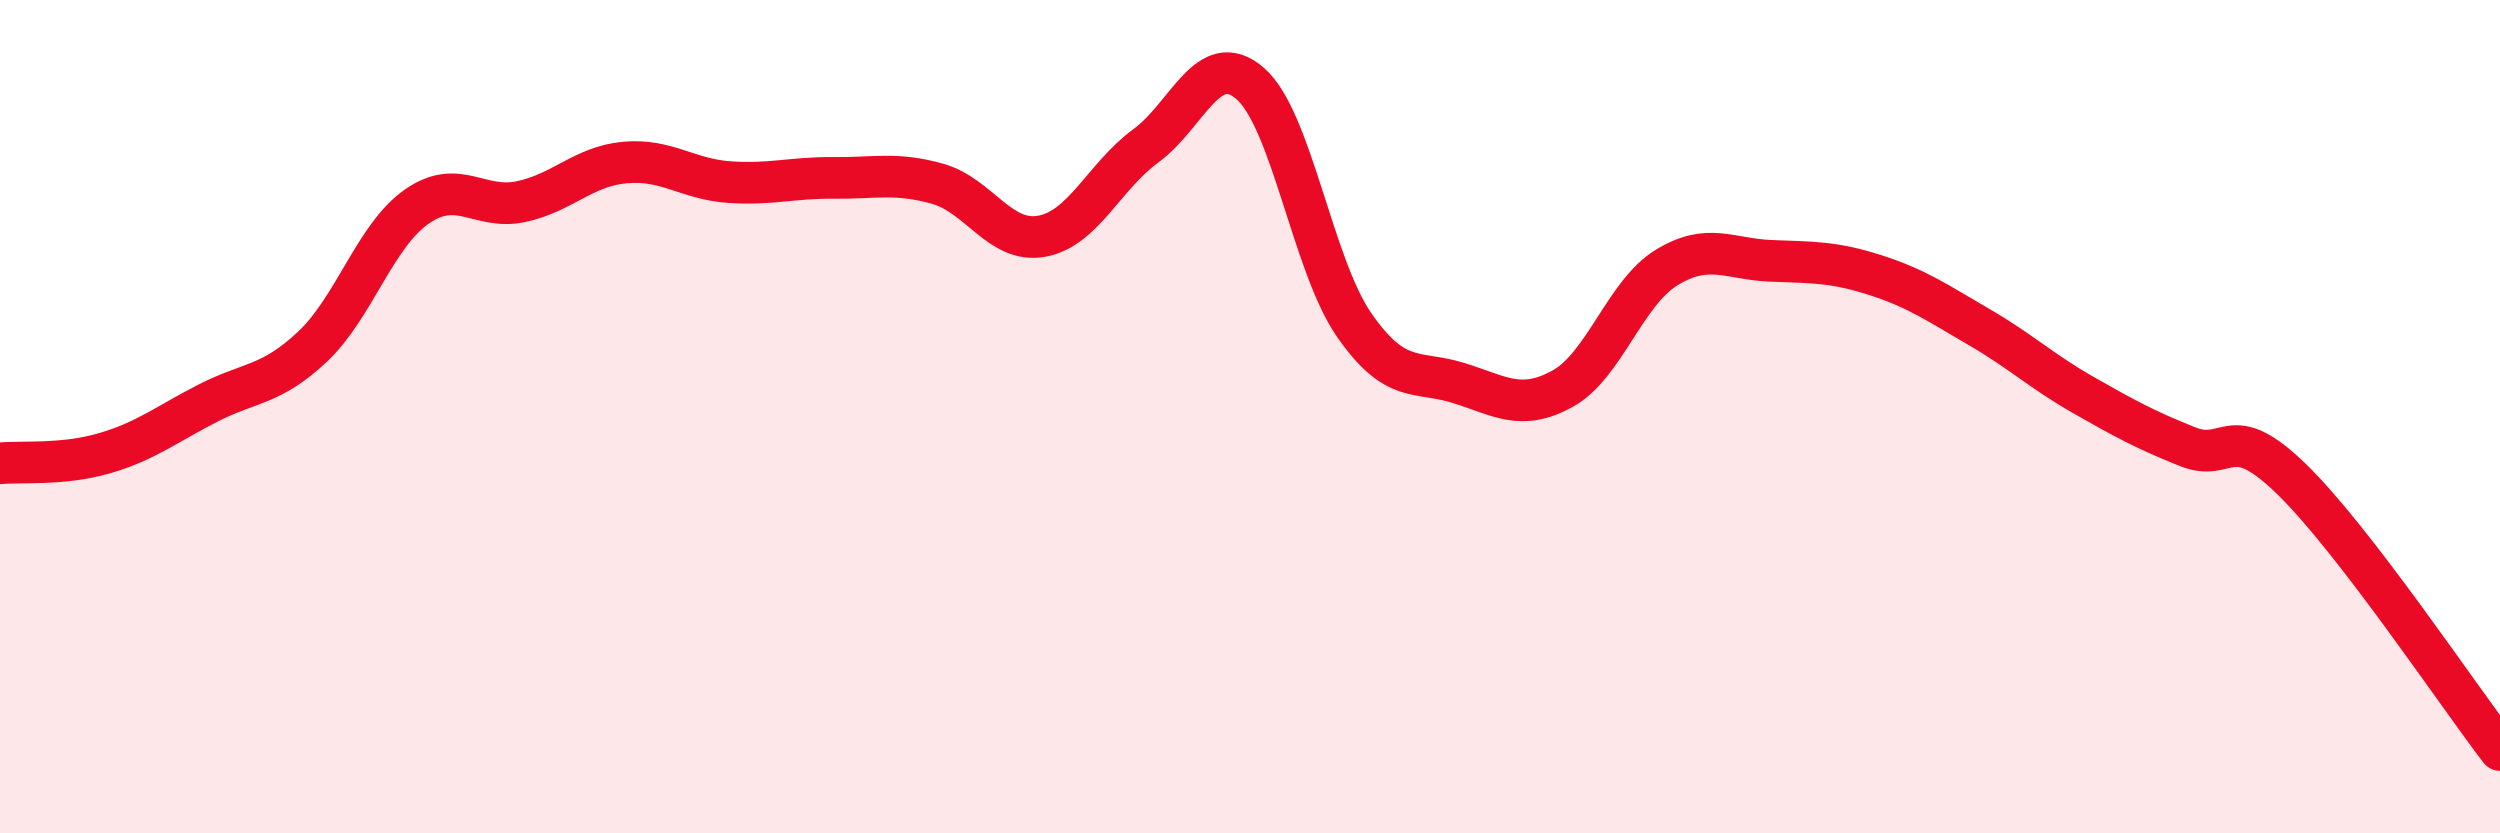
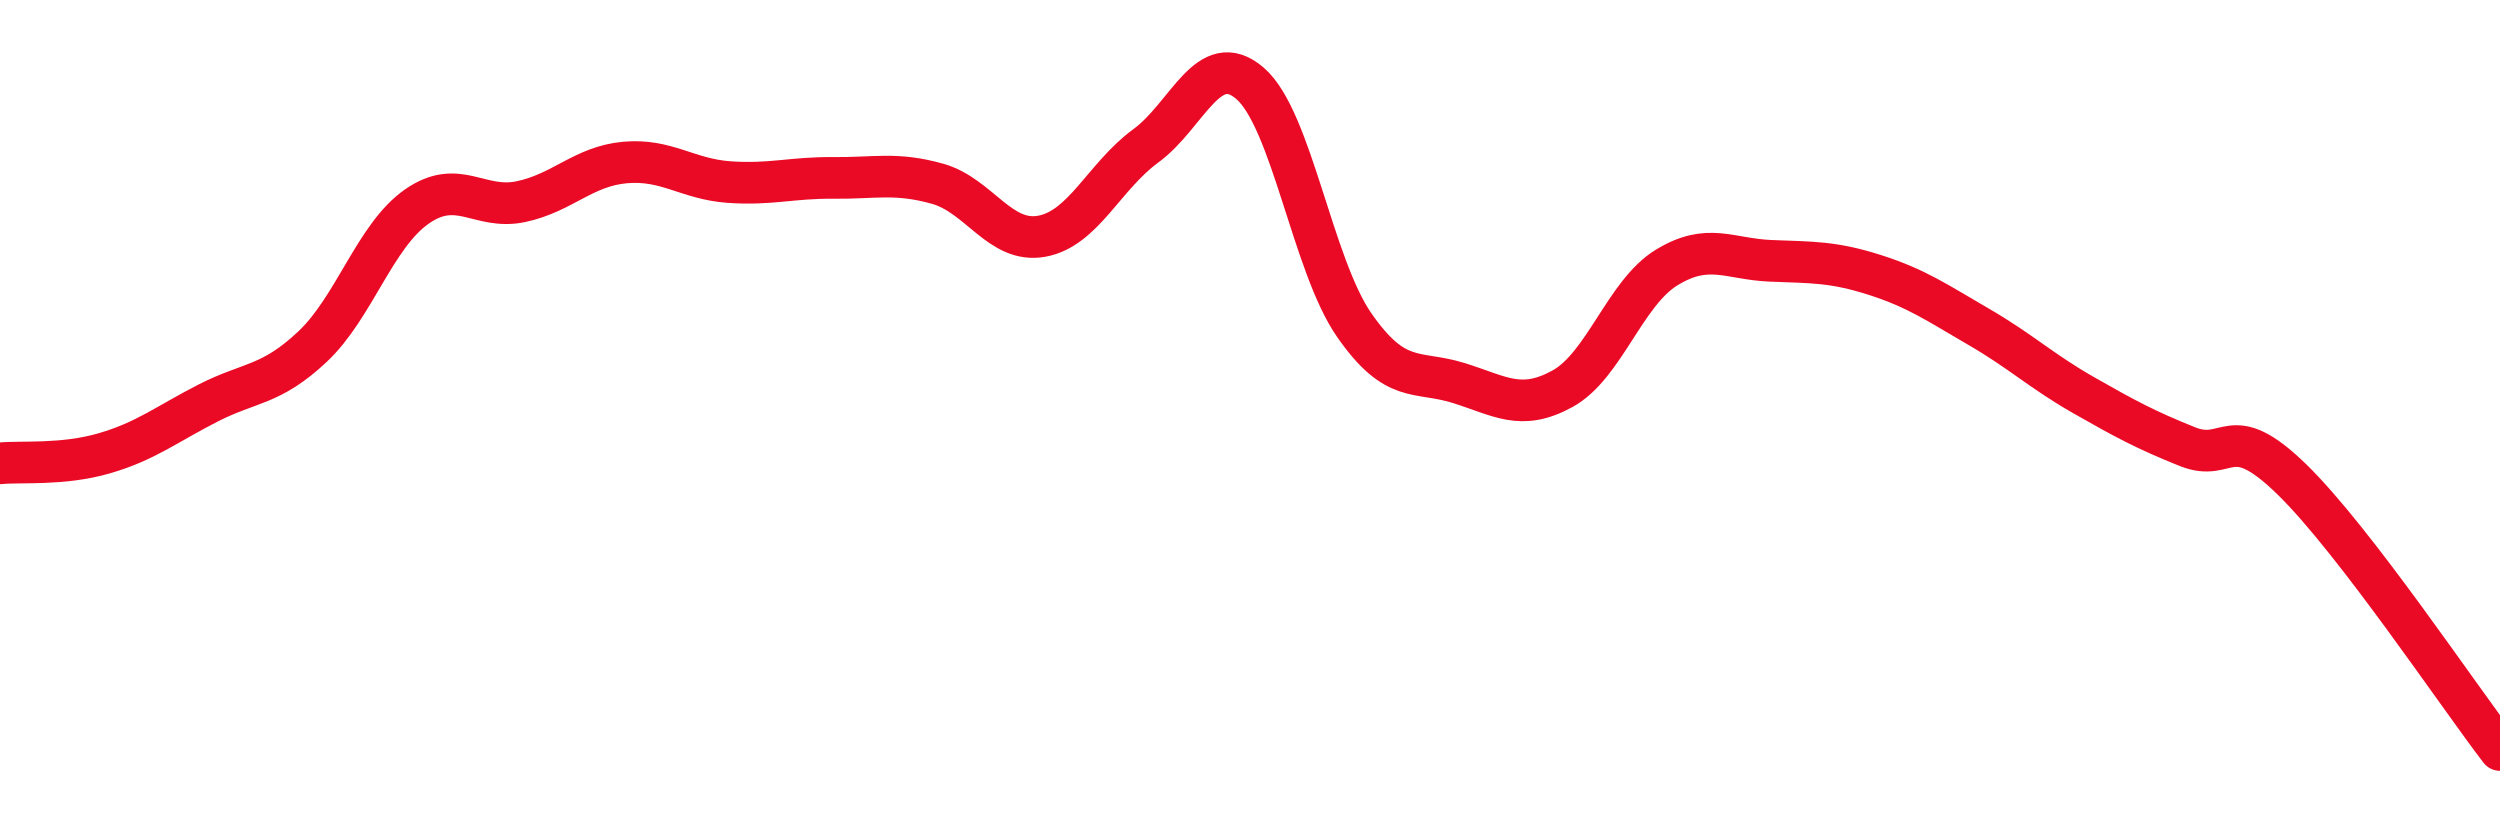
<svg xmlns="http://www.w3.org/2000/svg" width="60" height="20" viewBox="0 0 60 20">
-   <path d="M 0,11.12 C 0.5,11.07 1.5,11.17 2.5,10.88 C 3.5,10.59 4,10.18 5,9.67 C 6,9.16 6.5,9.26 7.5,8.32 C 8.5,7.38 9,5.66 10,4.96 C 11,4.26 11.5,5.05 12.5,4.84 C 13.5,4.63 14,3.99 15,3.9 C 16,3.81 16.5,4.3 17.5,4.37 C 18.5,4.44 19,4.26 20,4.27 C 21,4.28 21.5,4.13 22.5,4.41 C 23.5,4.69 24,5.85 25,5.67 C 26,5.49 26.5,4.23 27.5,3.5 C 28.5,2.77 29,1.14 30,2 C 31,2.86 31.5,6.36 32.5,7.8 C 33.5,9.24 34,8.88 35,9.19 C 36,9.5 36.5,9.88 37.5,9.33 C 38.5,8.78 39,7.03 40,6.42 C 41,5.81 41.5,6.22 42.5,6.26 C 43.5,6.3 44,6.28 45,6.6 C 46,6.92 46.5,7.27 47.5,7.85 C 48.5,8.43 49,8.91 50,9.48 C 51,10.05 51.5,10.32 52.5,10.72 C 53.5,11.12 53.5,10.04 55,11.5 C 56.5,12.96 59,16.7 60,18L60 20L0 20Z" fill="#EB0A25" opacity="0.1" stroke-linecap="round" stroke-linejoin="round" />
  <path d="M 0,11.12 C 0.5,11.07 1.5,11.17 2.5,10.88 C 3.5,10.59 4,10.18 5,9.67 C 6,9.16 6.5,9.26 7.5,8.32 C 8.5,7.38 9,5.66 10,4.96 C 11,4.26 11.5,5.05 12.5,4.84 C 13.5,4.63 14,3.99 15,3.9 C 16,3.81 16.5,4.3 17.5,4.37 C 18.5,4.44 19,4.26 20,4.27 C 21,4.28 21.5,4.13 22.5,4.41 C 23.5,4.69 24,5.85 25,5.67 C 26,5.49 26.5,4.23 27.5,3.5 C 28.5,2.77 29,1.14 30,2 C 31,2.86 31.5,6.36 32.5,7.8 C 33.5,9.24 34,8.88 35,9.19 C 36,9.5 36.5,9.88 37.5,9.33 C 38.5,8.78 39,7.03 40,6.42 C 41,5.81 41.5,6.22 42.5,6.26 C 43.5,6.3 44,6.28 45,6.6 C 46,6.92 46.5,7.27 47.5,7.85 C 48.5,8.43 49,8.91 50,9.48 C 51,10.05 51.5,10.32 52.5,10.72 C 53.5,11.12 53.5,10.04 55,11.5 C 56.5,12.96 59,16.7 60,18" stroke="#EB0A25" stroke-width="1" fill="none" stroke-linecap="round" stroke-linejoin="round" />
</svg>